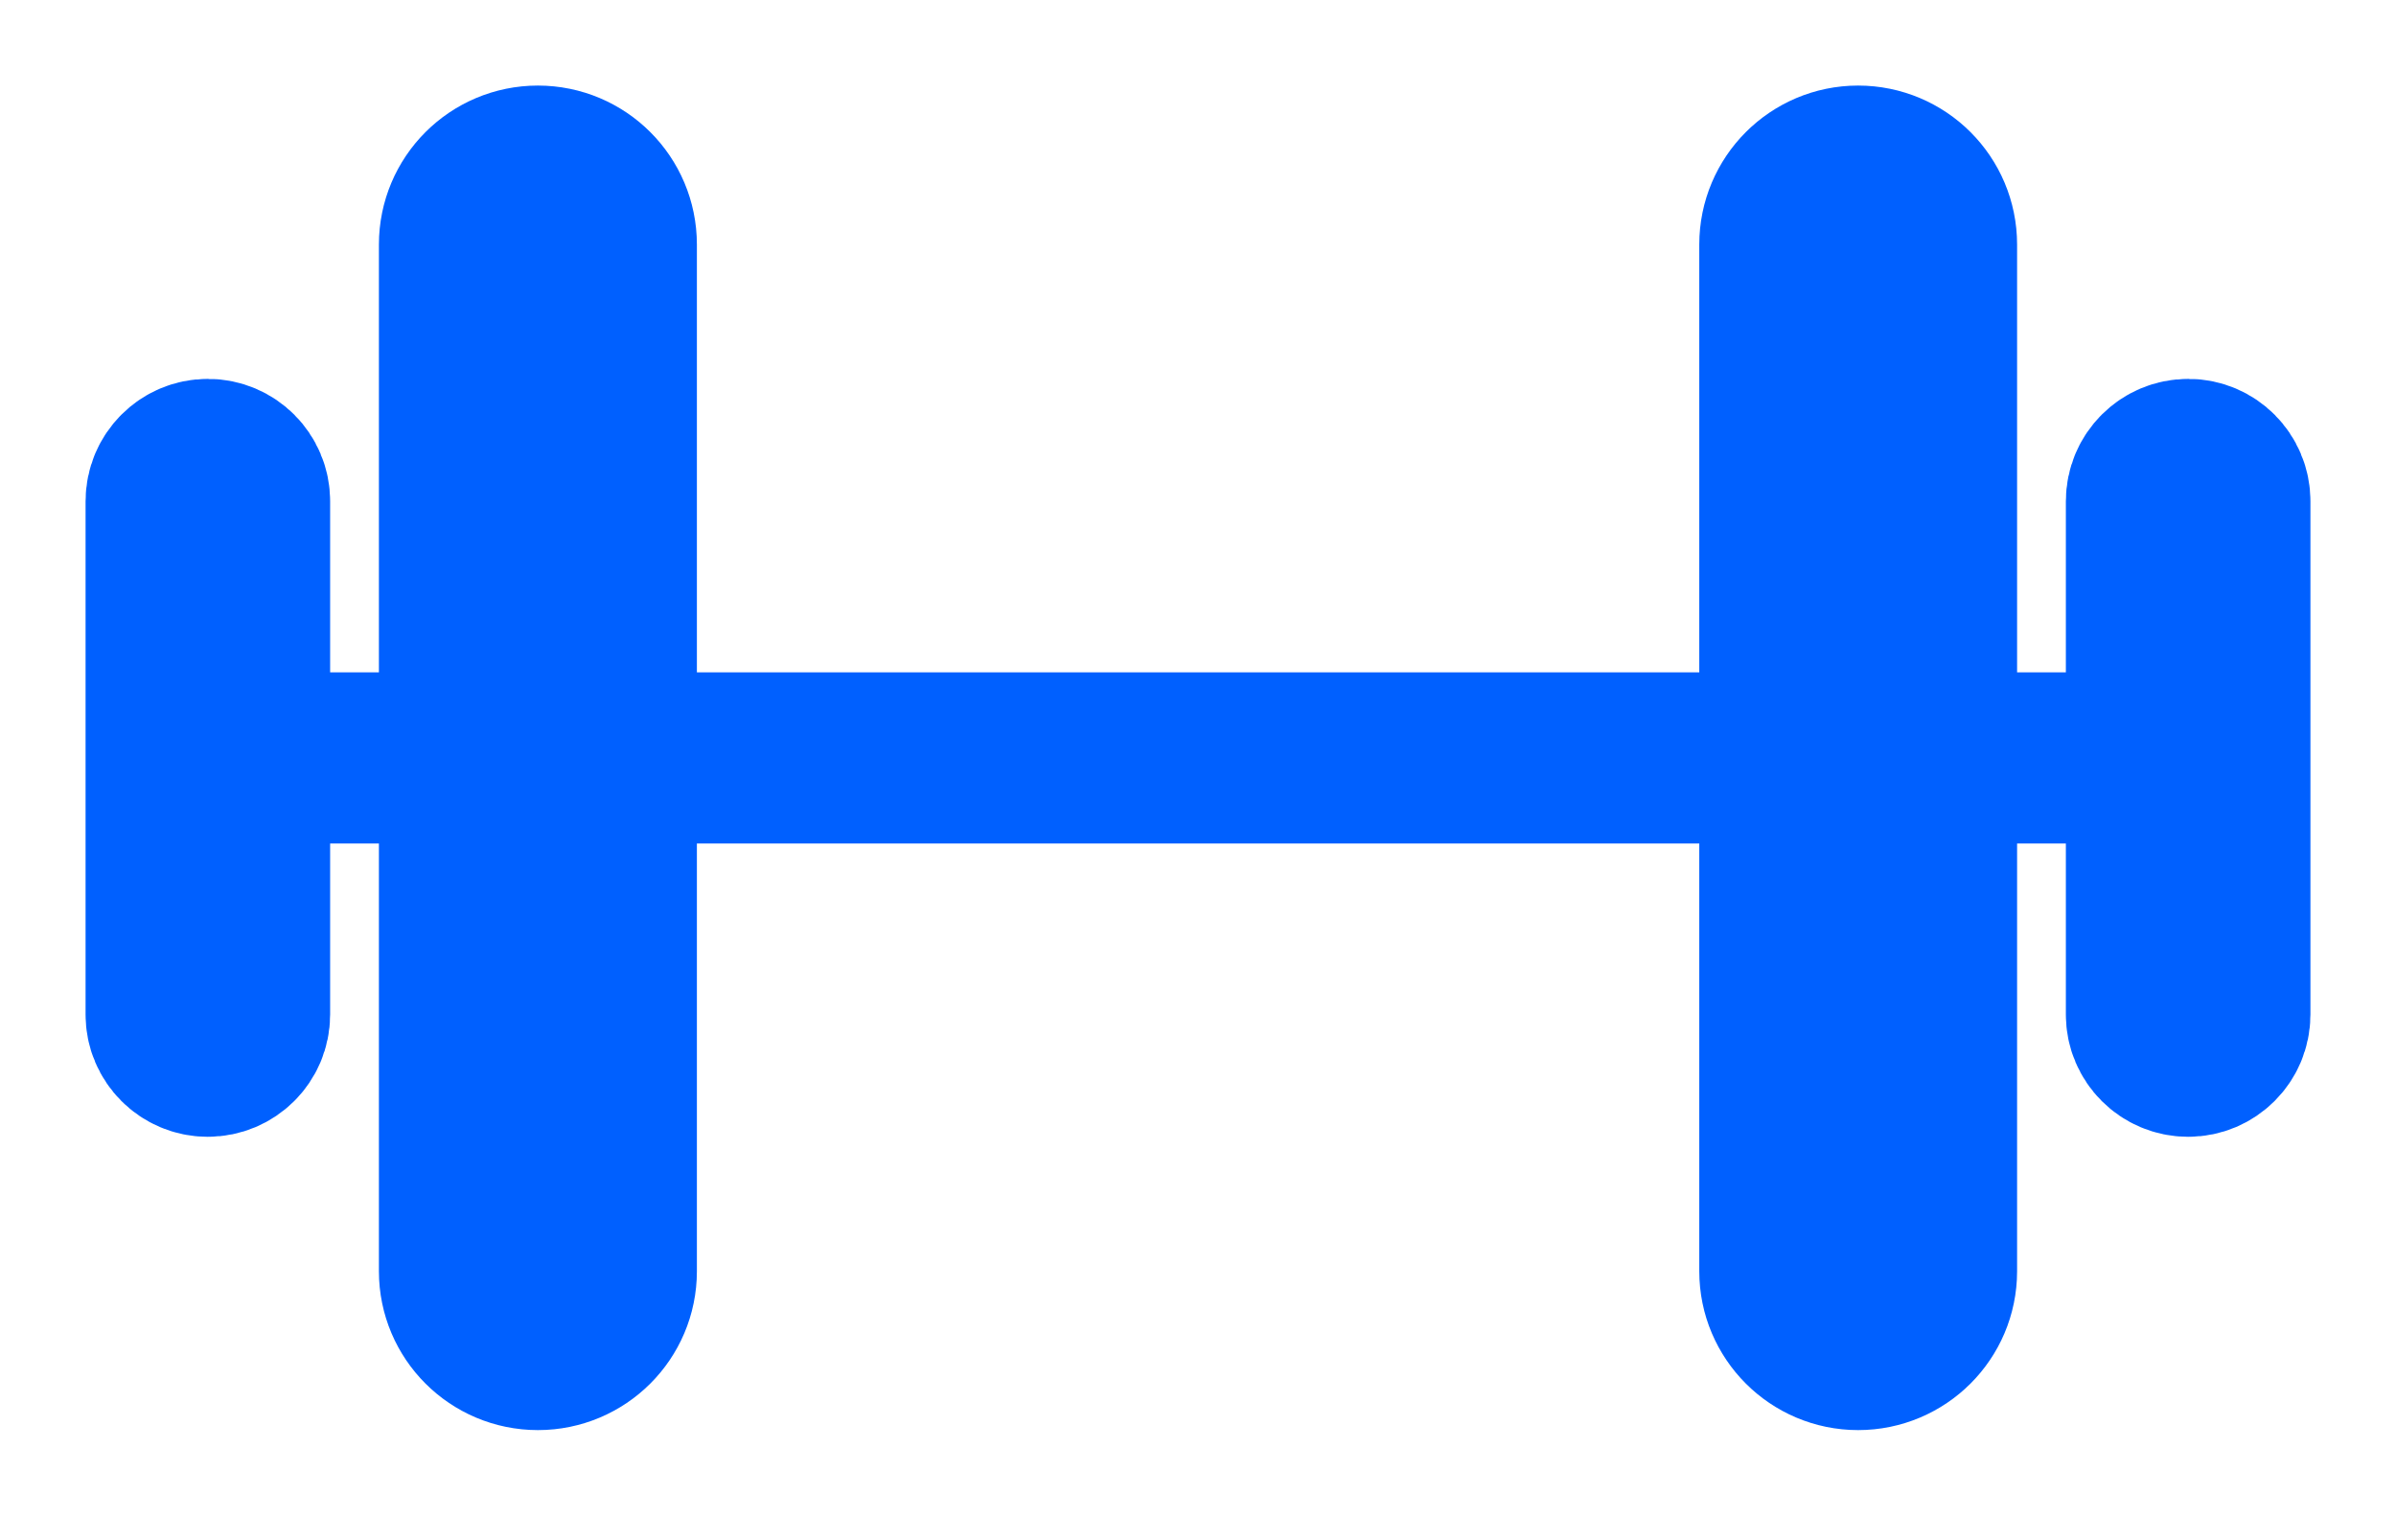
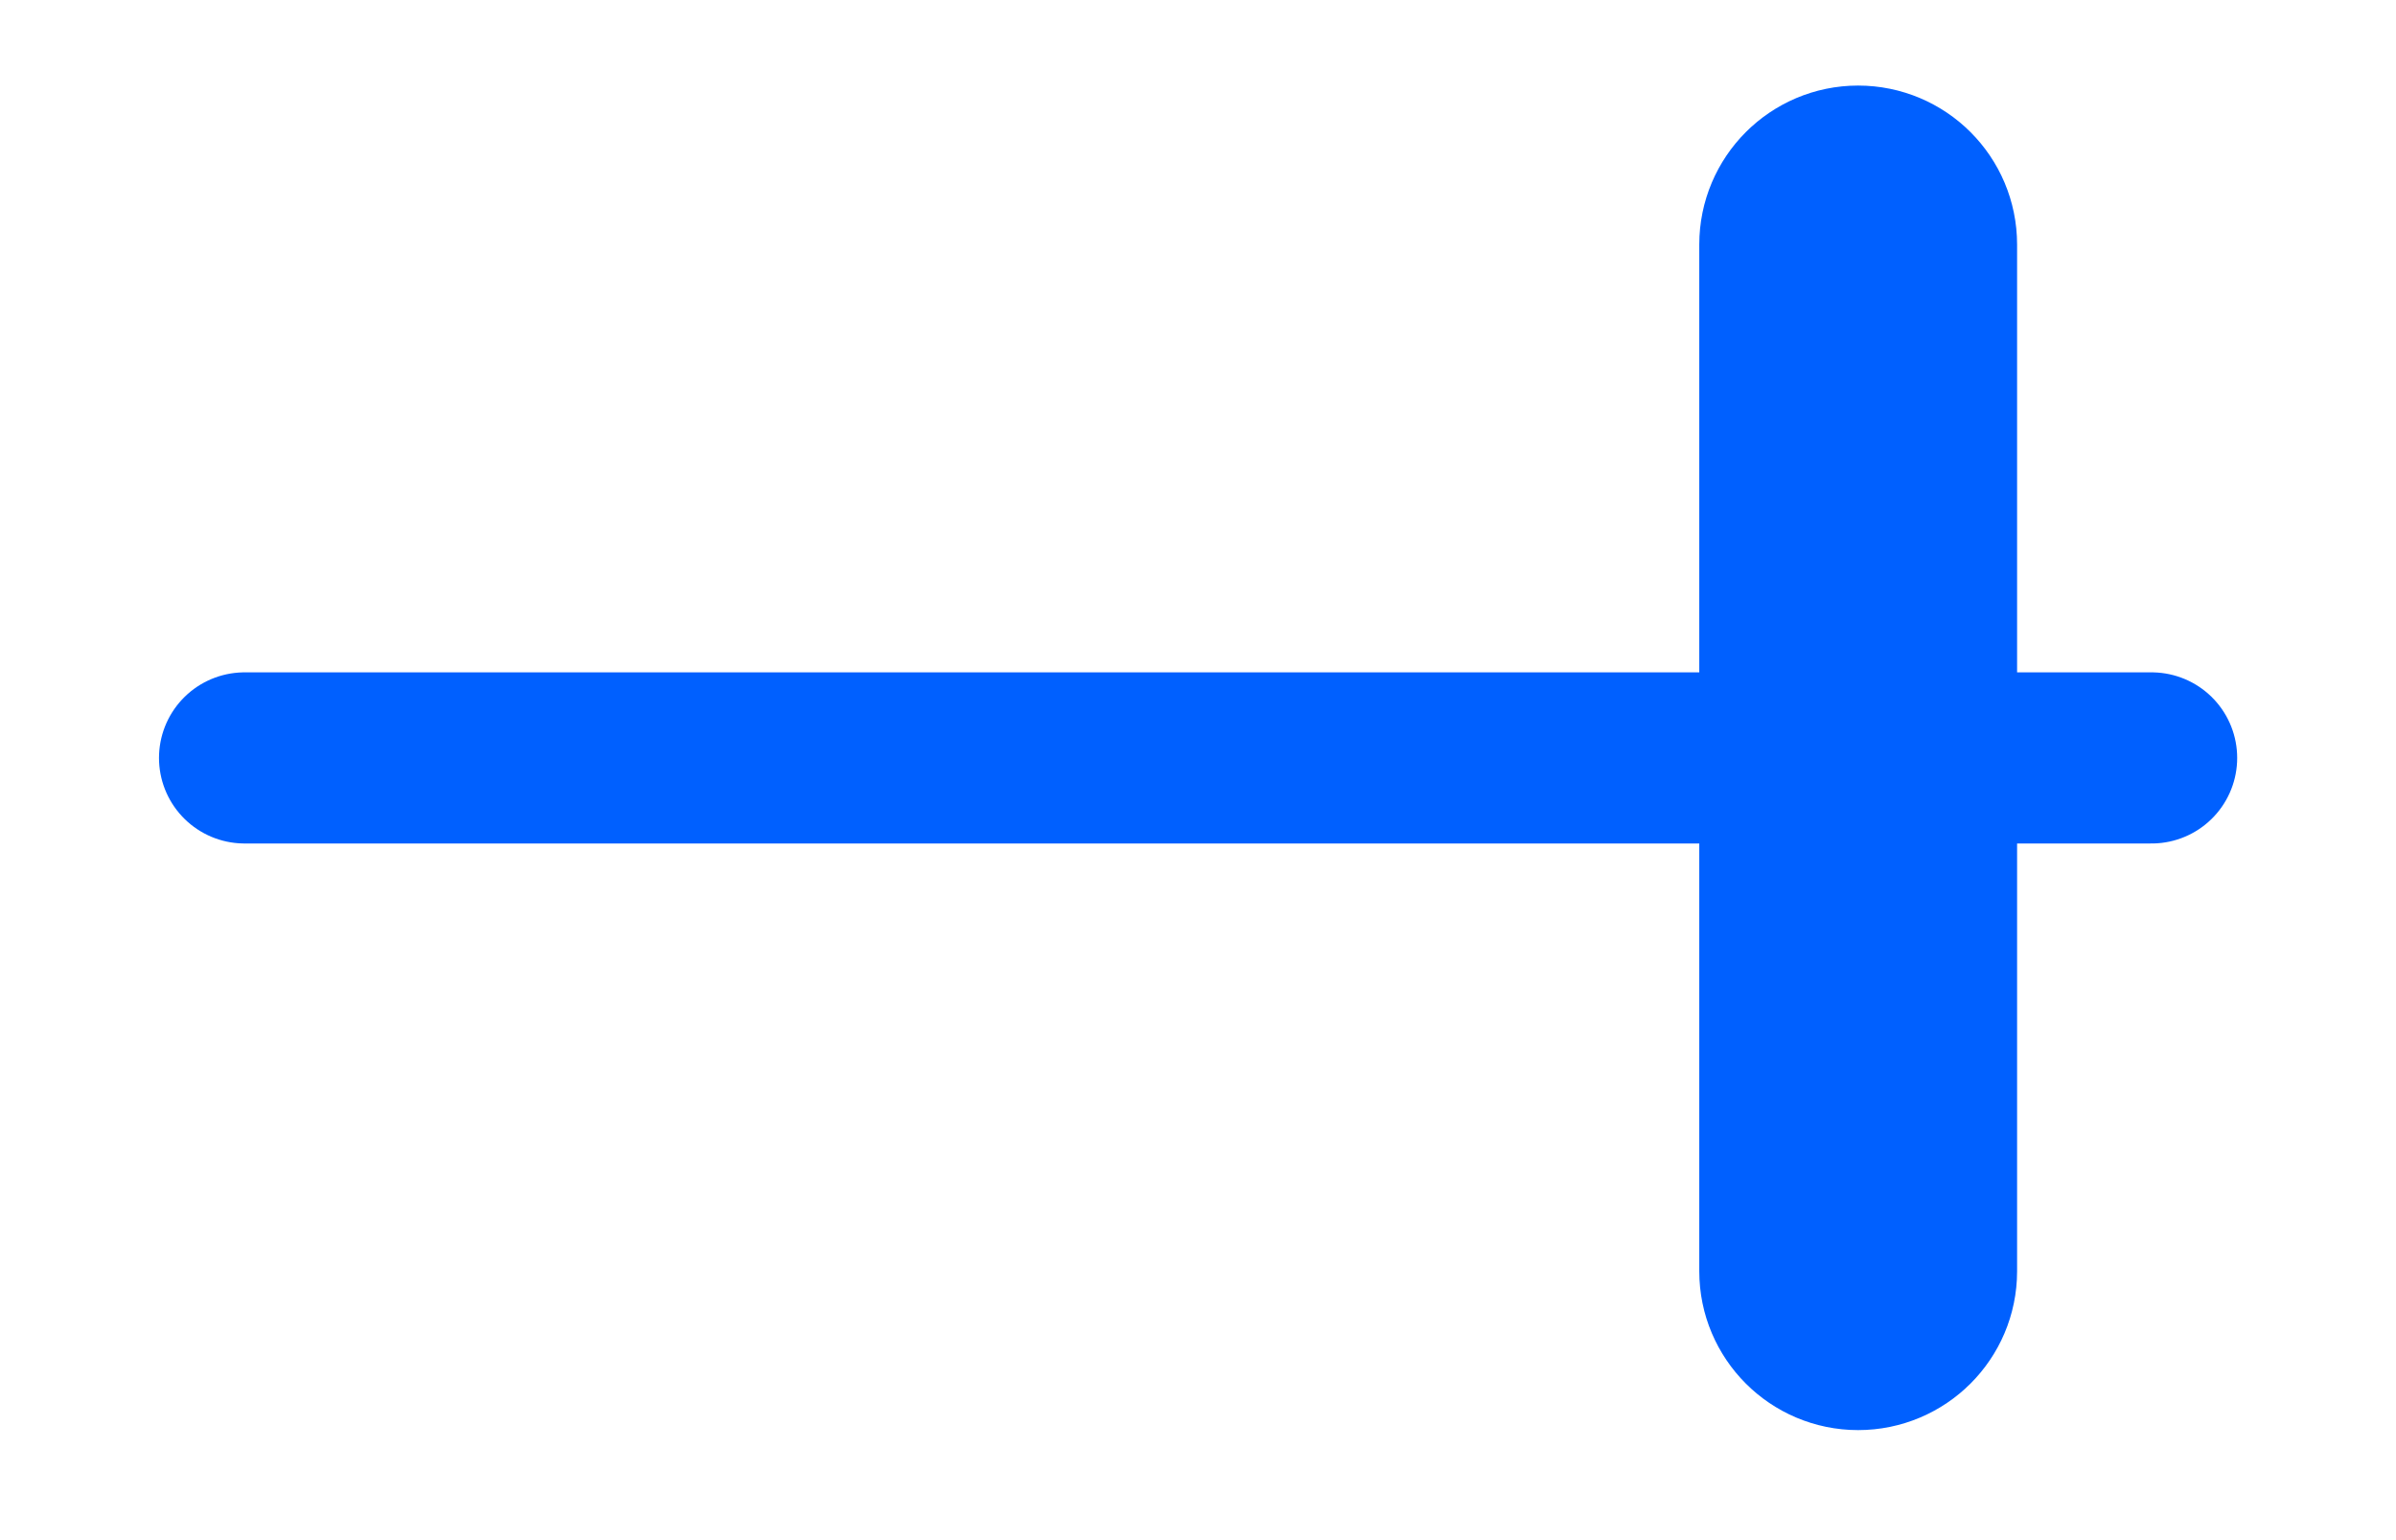
<svg xmlns="http://www.w3.org/2000/svg" width="14" height="9" viewBox="0 0 14 9" fill="none">
  <path d="M1.429 4.429H12.572" stroke="#0060FF" stroke-linecap="round" stroke-linejoin="round" />
  <path d="M11.286 1.429C11.286 1.192 11.094 1 10.857 1C10.621 1 10.429 1.192 10.429 1.429V7.429C10.429 7.665 10.621 7.857 10.857 7.857C11.094 7.857 11.286 7.665 11.286 7.429V1.429Z" stroke="#0060FF" stroke-linecap="round" stroke-linejoin="round" />
-   <path d="M3.572 1.429C3.572 1.192 3.38 1 3.143 1C2.906 1 2.714 1.192 2.714 1.429V7.429C2.714 7.665 2.906 7.857 3.143 7.857C3.38 7.857 3.572 7.665 3.572 7.429V1.429Z" stroke="#0060FF" stroke-linecap="round" stroke-linejoin="round" />
-   <path d="M1.429 2.929C1.429 2.81 1.333 2.714 1.214 2.714C1.096 2.714 1 2.81 1 2.929V5.929C1 6.047 1.096 6.143 1.214 6.143C1.333 6.143 1.429 6.047 1.429 5.929V2.929Z" stroke="#0060FF" stroke-linecap="round" stroke-linejoin="round" />
-   <path d="M13 2.929C13 2.81 12.904 2.714 12.786 2.714C12.667 2.714 12.571 2.81 12.571 2.929V5.929C12.571 6.047 12.667 6.143 12.786 6.143C12.904 6.143 13 6.047 13 5.929V2.929Z" stroke="#0060FF" stroke-linecap="round" stroke-linejoin="round" />
</svg>